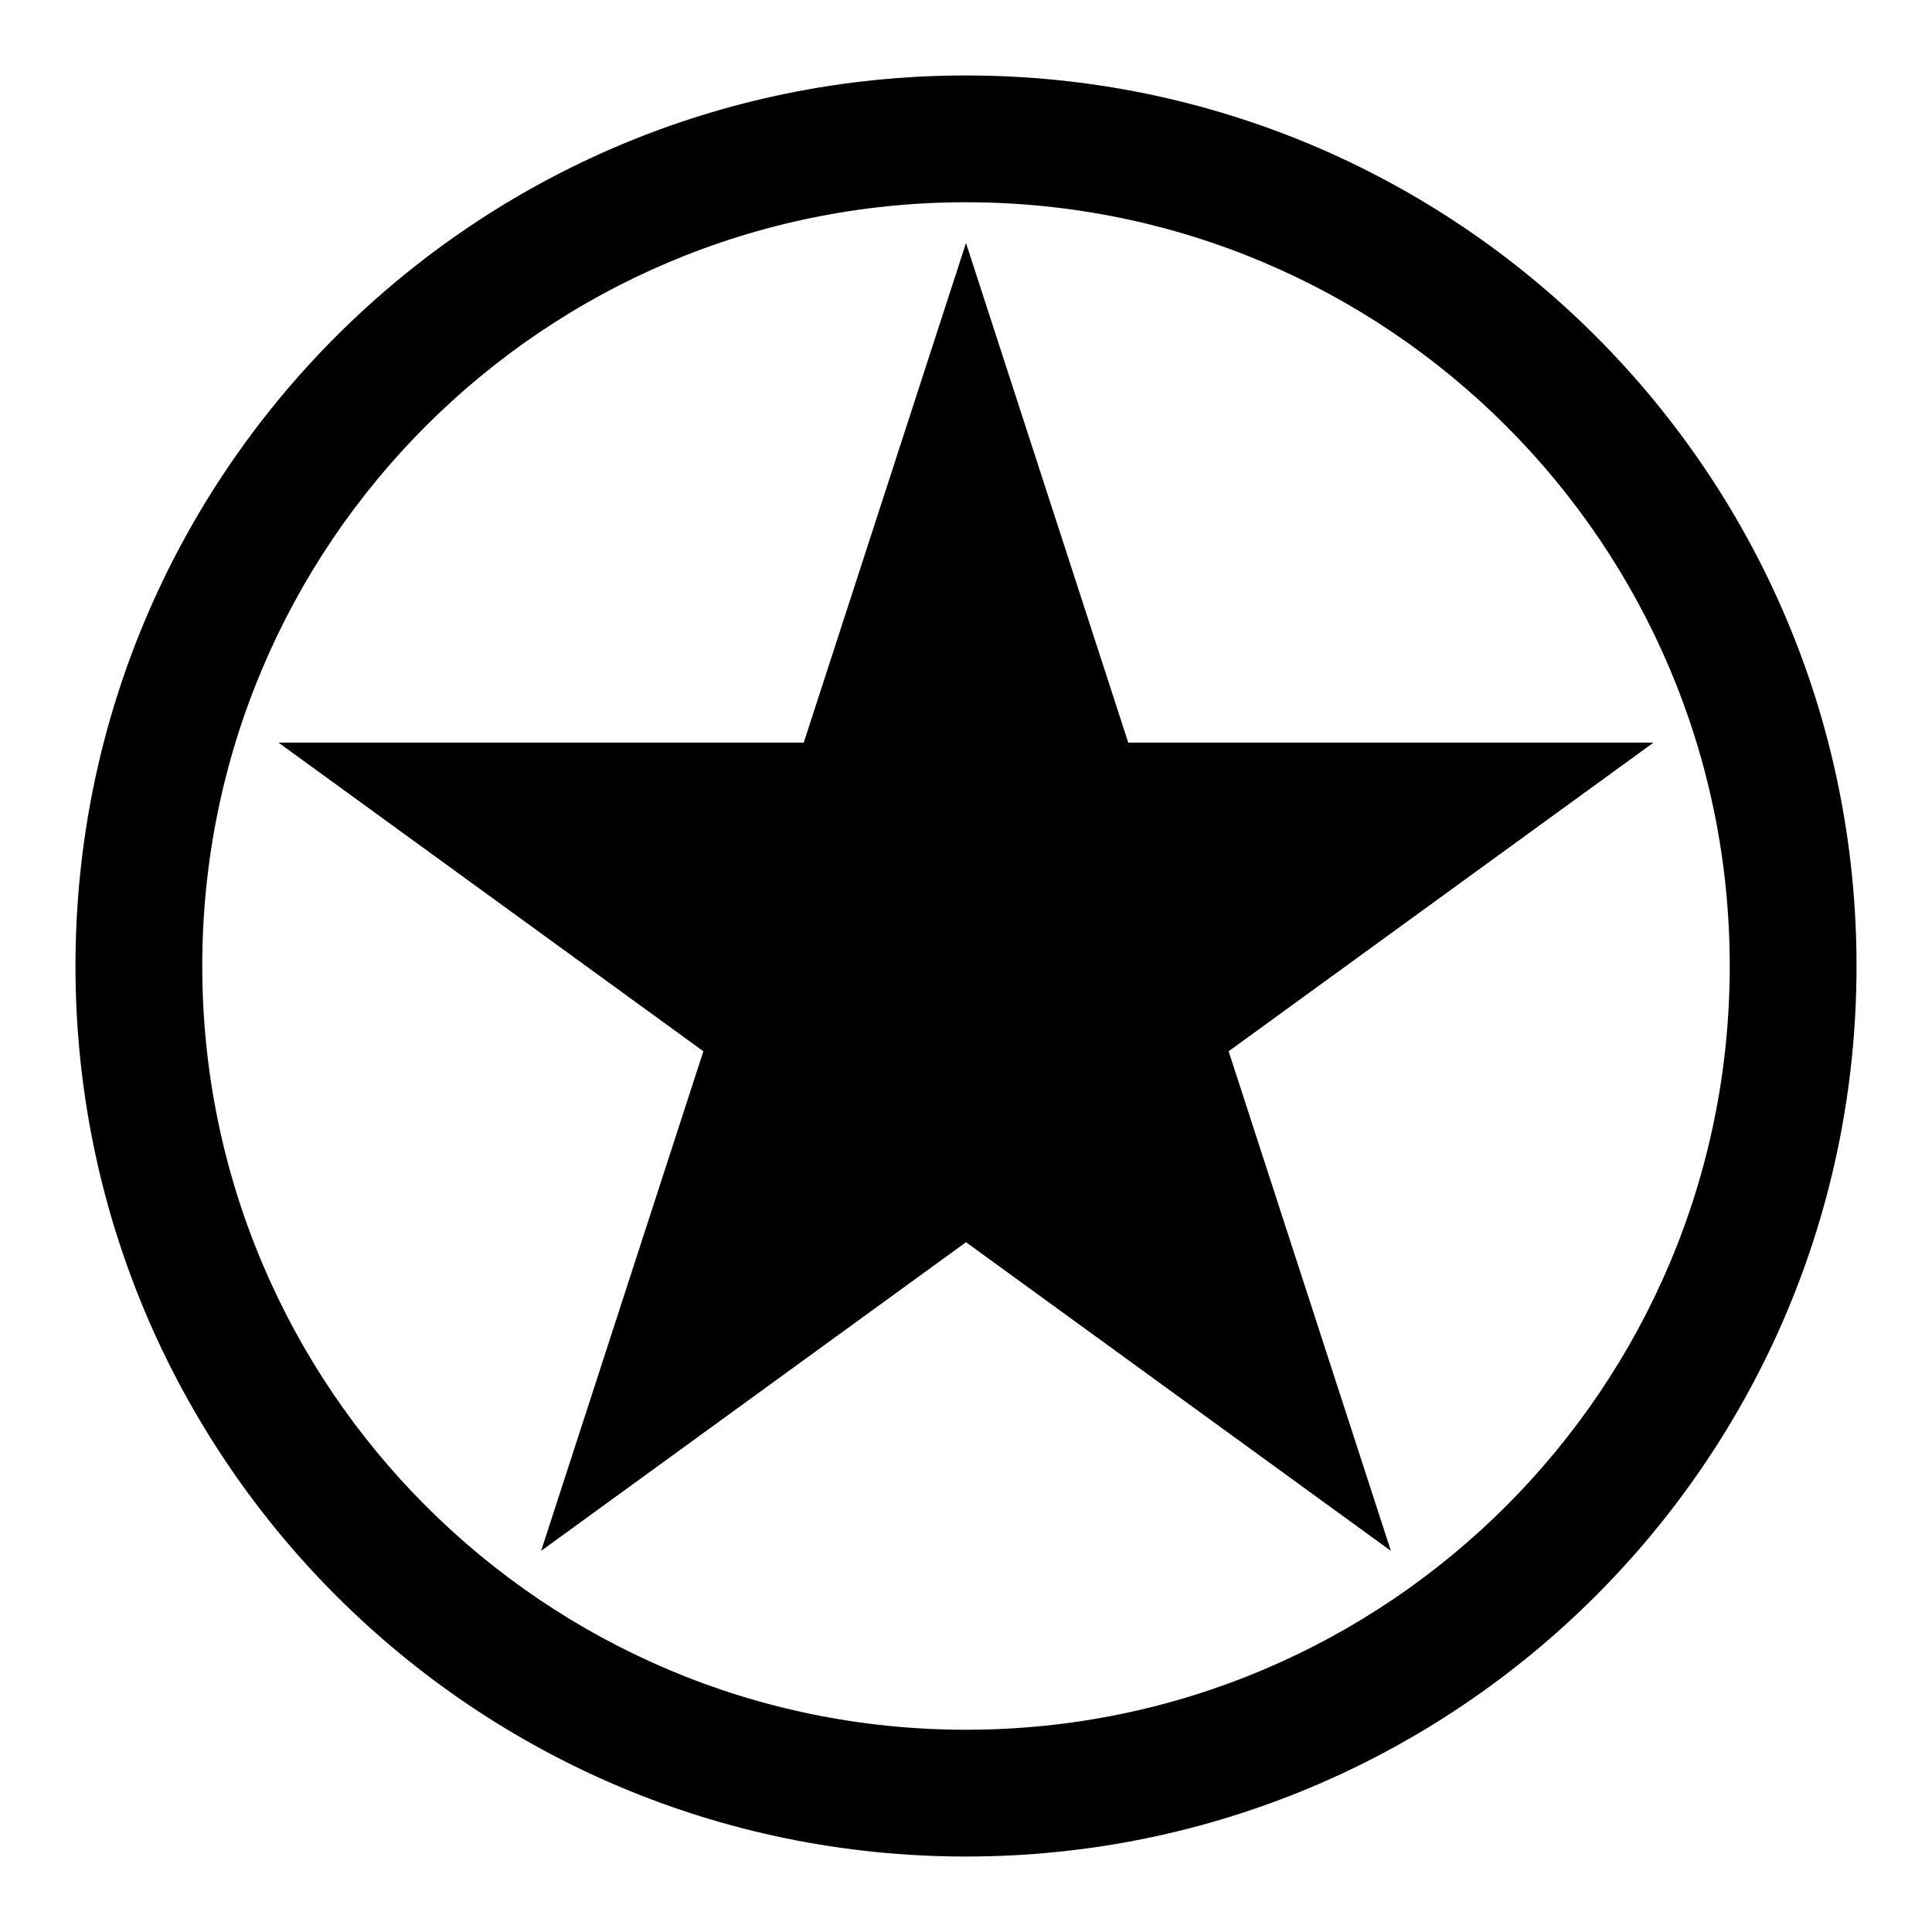
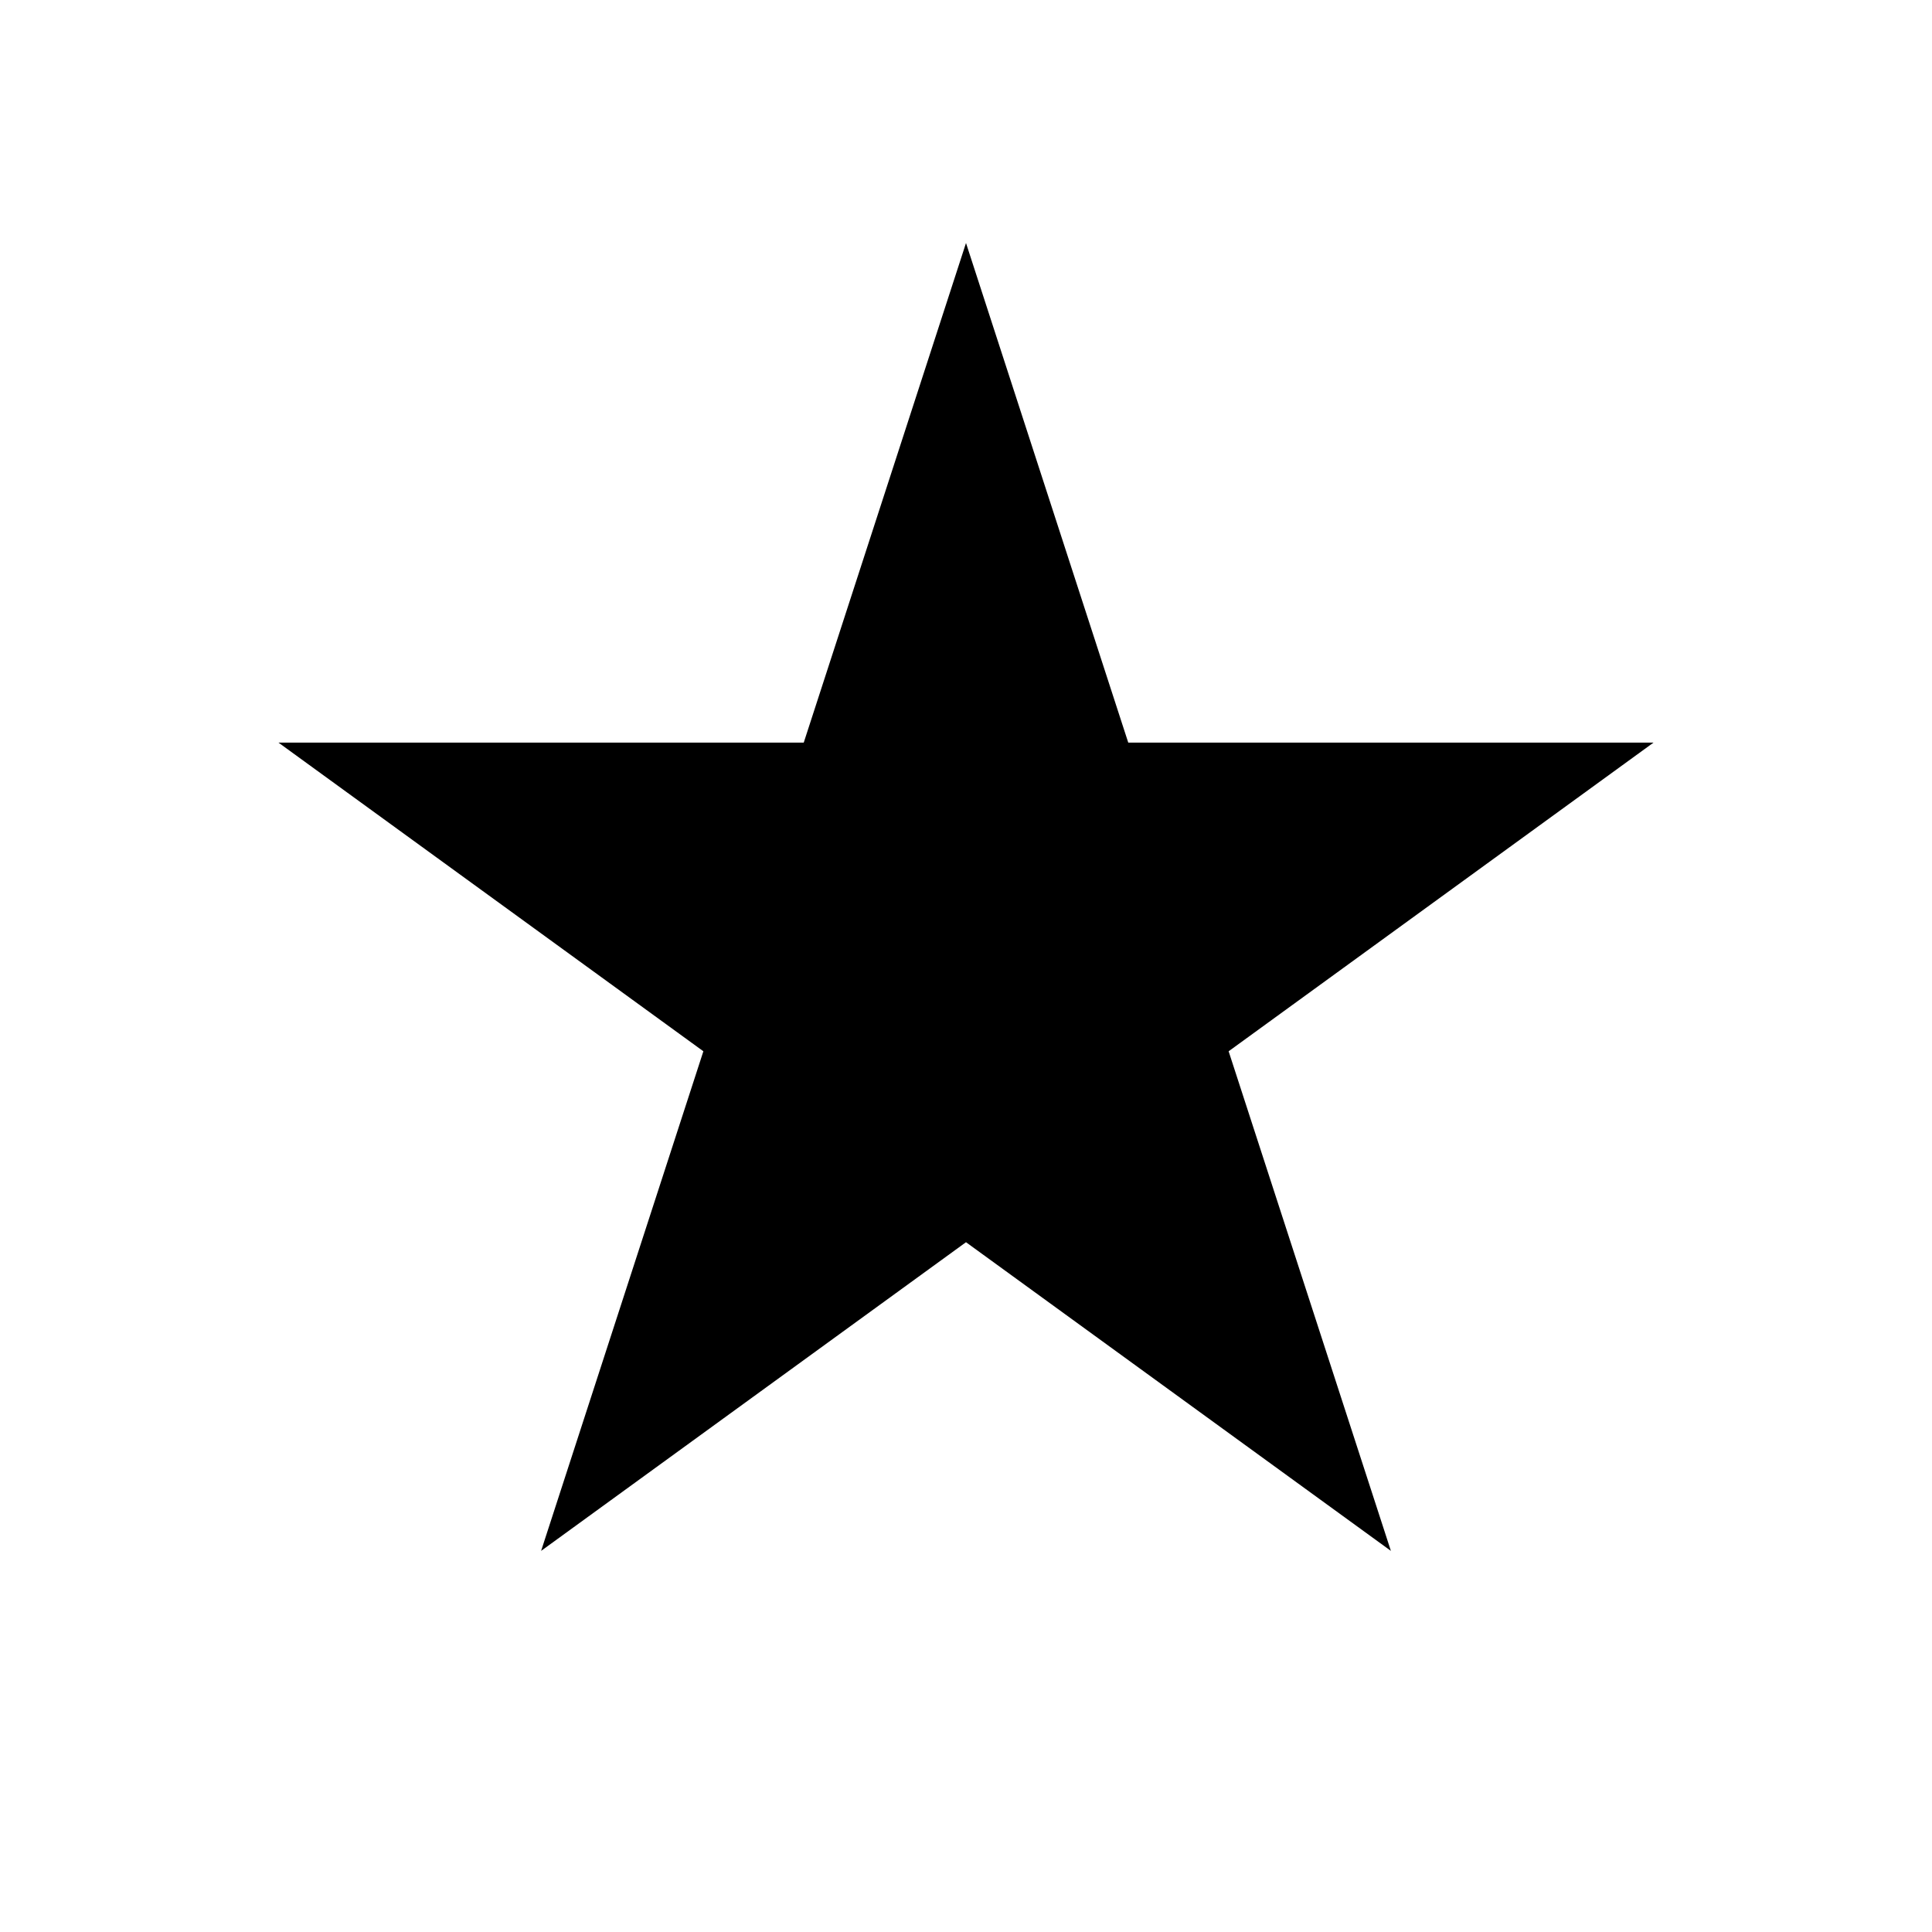
<svg xmlns="http://www.w3.org/2000/svg" version="1.1" x="0px" y="0px" viewBox="0 0 256 256" enable-background="new 0 0 256 256" xml:space="preserve">
  <g>
    <g>
-       <path fill="#000000" d="M246,128c0,65.2-52.8,118-118,118c-65.2,0-118-52.8-118-118C10,62.8,62.8,10,128,10C193.2,10,246,62.8,246,128z M128,26.8C72.1,26.8,26.8,72.1,26.8,128c0,55.9,45.3,101.2,101.2,101.2c55.9,0,101.2-45.3,101.2-101.2C229.2,72.1,183.9,26.8,128,26.8z" />
      <path fill="#000000" d="M128,32.2l21.5,66.2h69.6l-56.3,40.9l21.5,66.2L128,164.6l-56.3,40.9l21.5-66.2L36.9,98.4h69.6L128,32.2z" />
    </g>
  </g>
</svg>